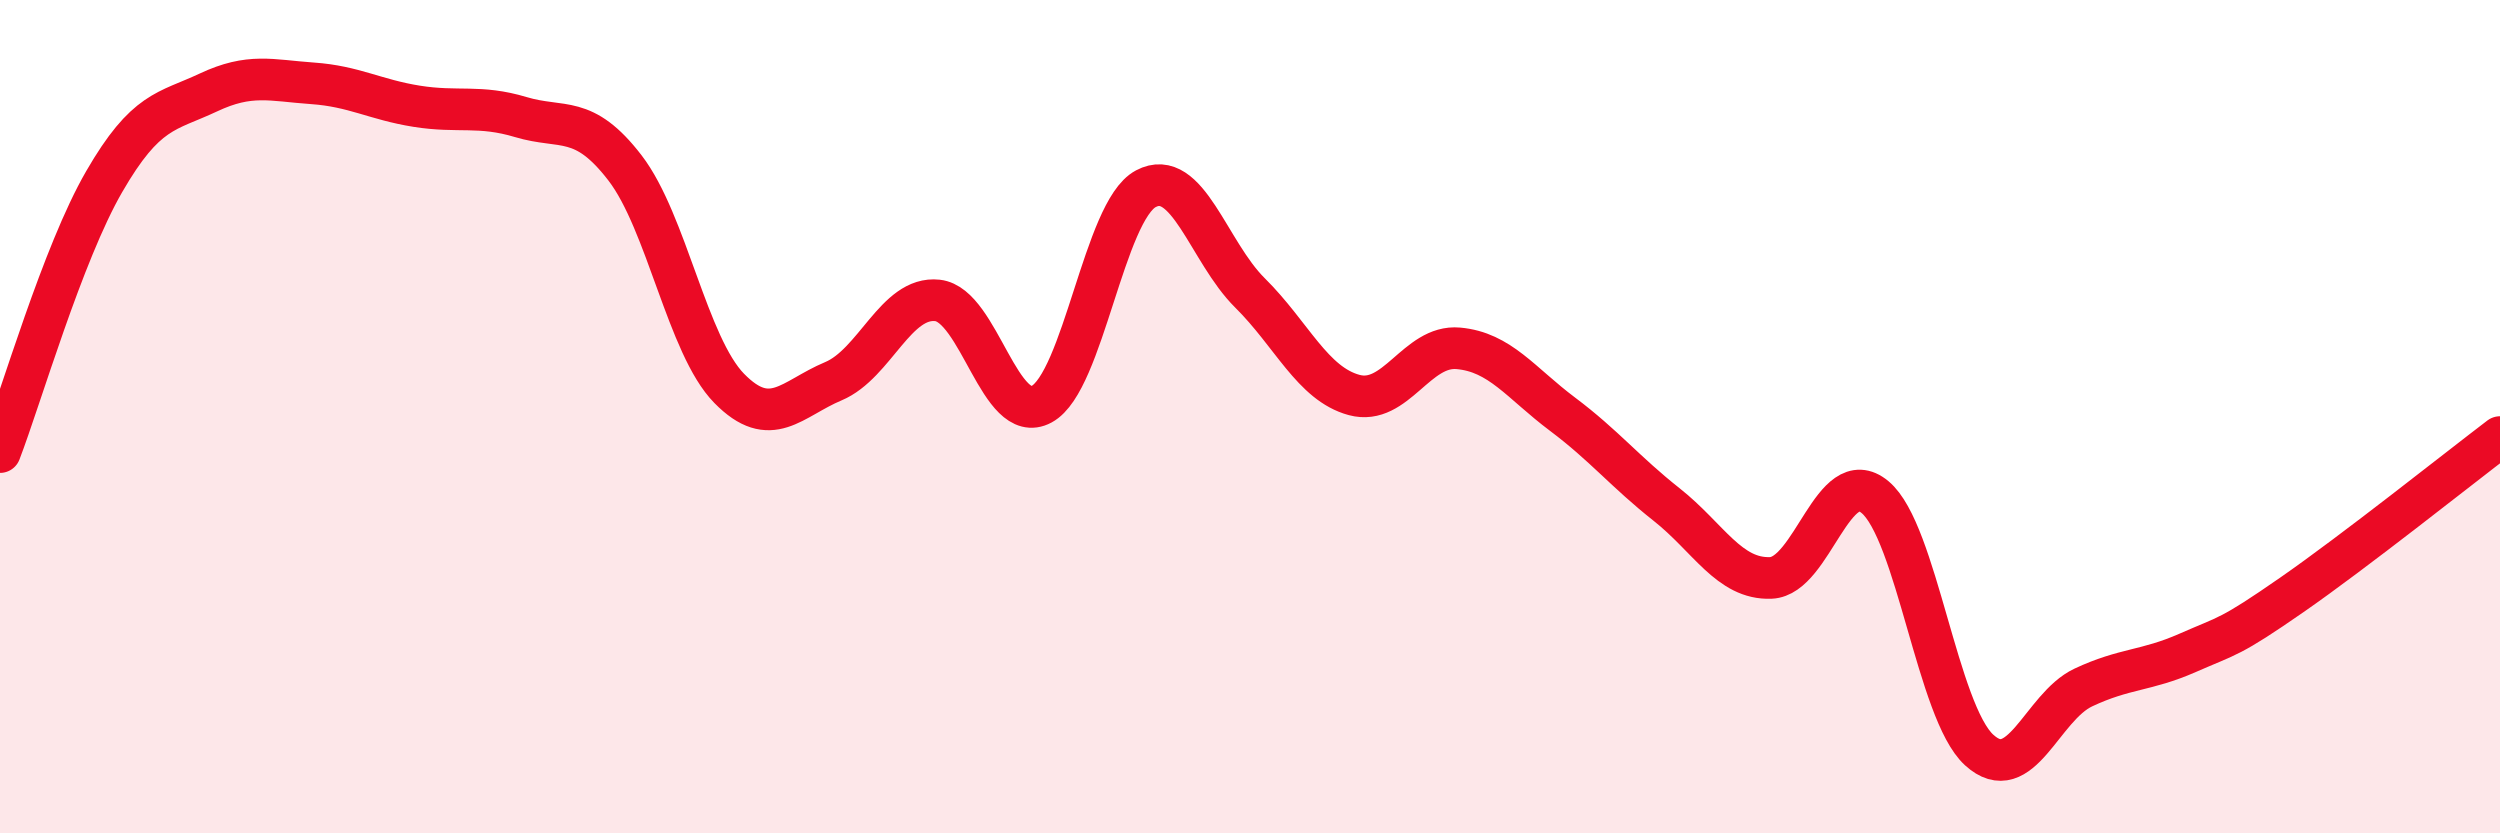
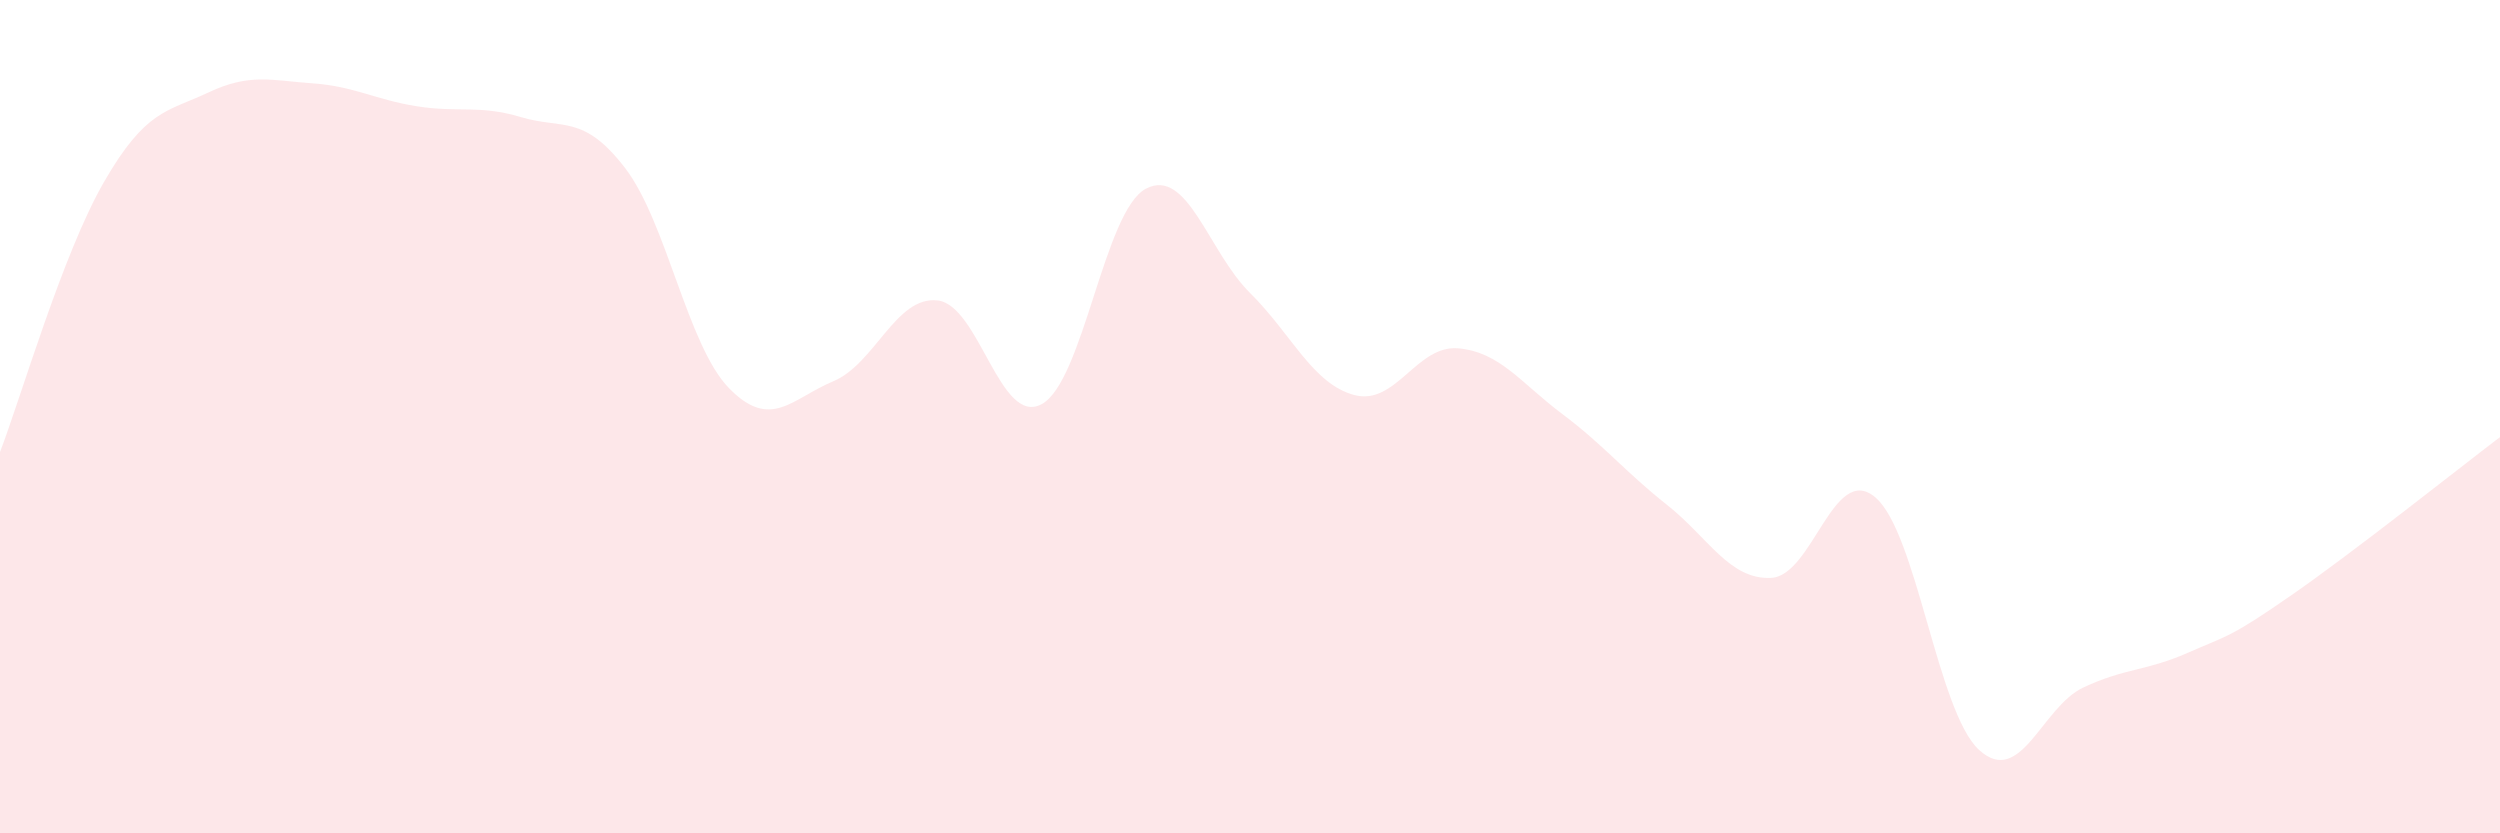
<svg xmlns="http://www.w3.org/2000/svg" width="60" height="20" viewBox="0 0 60 20">
  <path d="M 0,10.85 C 0.5,9.55 1.5,6.09 2.5,4.36 C 3.5,2.63 4,2.69 5,2.22 C 6,1.75 6.5,1.93 7.5,2 C 8.5,2.07 9,2.39 10,2.55 C 11,2.71 11.5,2.51 12.5,2.81 C 13.5,3.11 14,2.73 15,4.03 C 16,5.33 16.5,8.3 17.5,9.32 C 18.5,10.34 19,9.57 20,9.15 C 21,8.73 21.5,7.1 22.5,7.21 C 23.5,7.32 24,10.24 25,9.7 C 26,9.16 26.5,5.06 27.5,4.53 C 28.5,4 29,6.04 30,7.03 C 31,8.02 31.5,9.21 32.5,9.48 C 33.5,9.75 34,8.27 35,8.36 C 36,8.45 36.5,9.19 37.5,9.94 C 38.5,10.69 39,11.32 40,12.11 C 41,12.9 41.5,13.91 42.5,13.87 C 43.5,13.83 44,11.1 45,11.93 C 46,12.76 46.5,17.09 47.5,18 C 48.5,18.91 49,16.97 50,16.5 C 51,16.03 51.5,16.11 52.5,15.67 C 53.5,15.23 53.5,15.32 55,14.28 C 56.5,13.24 59,11.25 60,10.49L60 20L0 20Z" fill="#EB0A25" opacity="0.1" stroke-linecap="round" stroke-linejoin="round" />
-   <path d="M 0,10.85 C 0.5,9.55 1.5,6.09 2.5,4.36 C 3.5,2.63 4,2.69 5,2.22 C 6,1.75 6.5,1.93 7.5,2 C 8.5,2.07 9,2.39 10,2.55 C 11,2.71 11.5,2.51 12.5,2.81 C 13.5,3.11 14,2.73 15,4.03 C 16,5.33 16.5,8.3 17.5,9.32 C 18.5,10.34 19,9.57 20,9.15 C 21,8.73 21.5,7.1 22.5,7.21 C 23.5,7.32 24,10.24 25,9.7 C 26,9.16 26.5,5.06 27.5,4.53 C 28.5,4 29,6.04 30,7.03 C 31,8.02 31.5,9.21 32.5,9.48 C 33.5,9.75 34,8.27 35,8.36 C 36,8.45 36.5,9.19 37.5,9.94 C 38.5,10.69 39,11.32 40,12.11 C 41,12.9 41.5,13.91 42.5,13.87 C 43.5,13.83 44,11.1 45,11.93 C 46,12.76 46.5,17.09 47.5,18 C 48.5,18.91 49,16.97 50,16.5 C 51,16.03 51.5,16.11 52.5,15.67 C 53.5,15.23 53.5,15.32 55,14.28 C 56.5,13.24 59,11.25 60,10.49" stroke="#EB0A25" stroke-width="1" fill="none" stroke-linecap="round" stroke-linejoin="round" />
</svg>